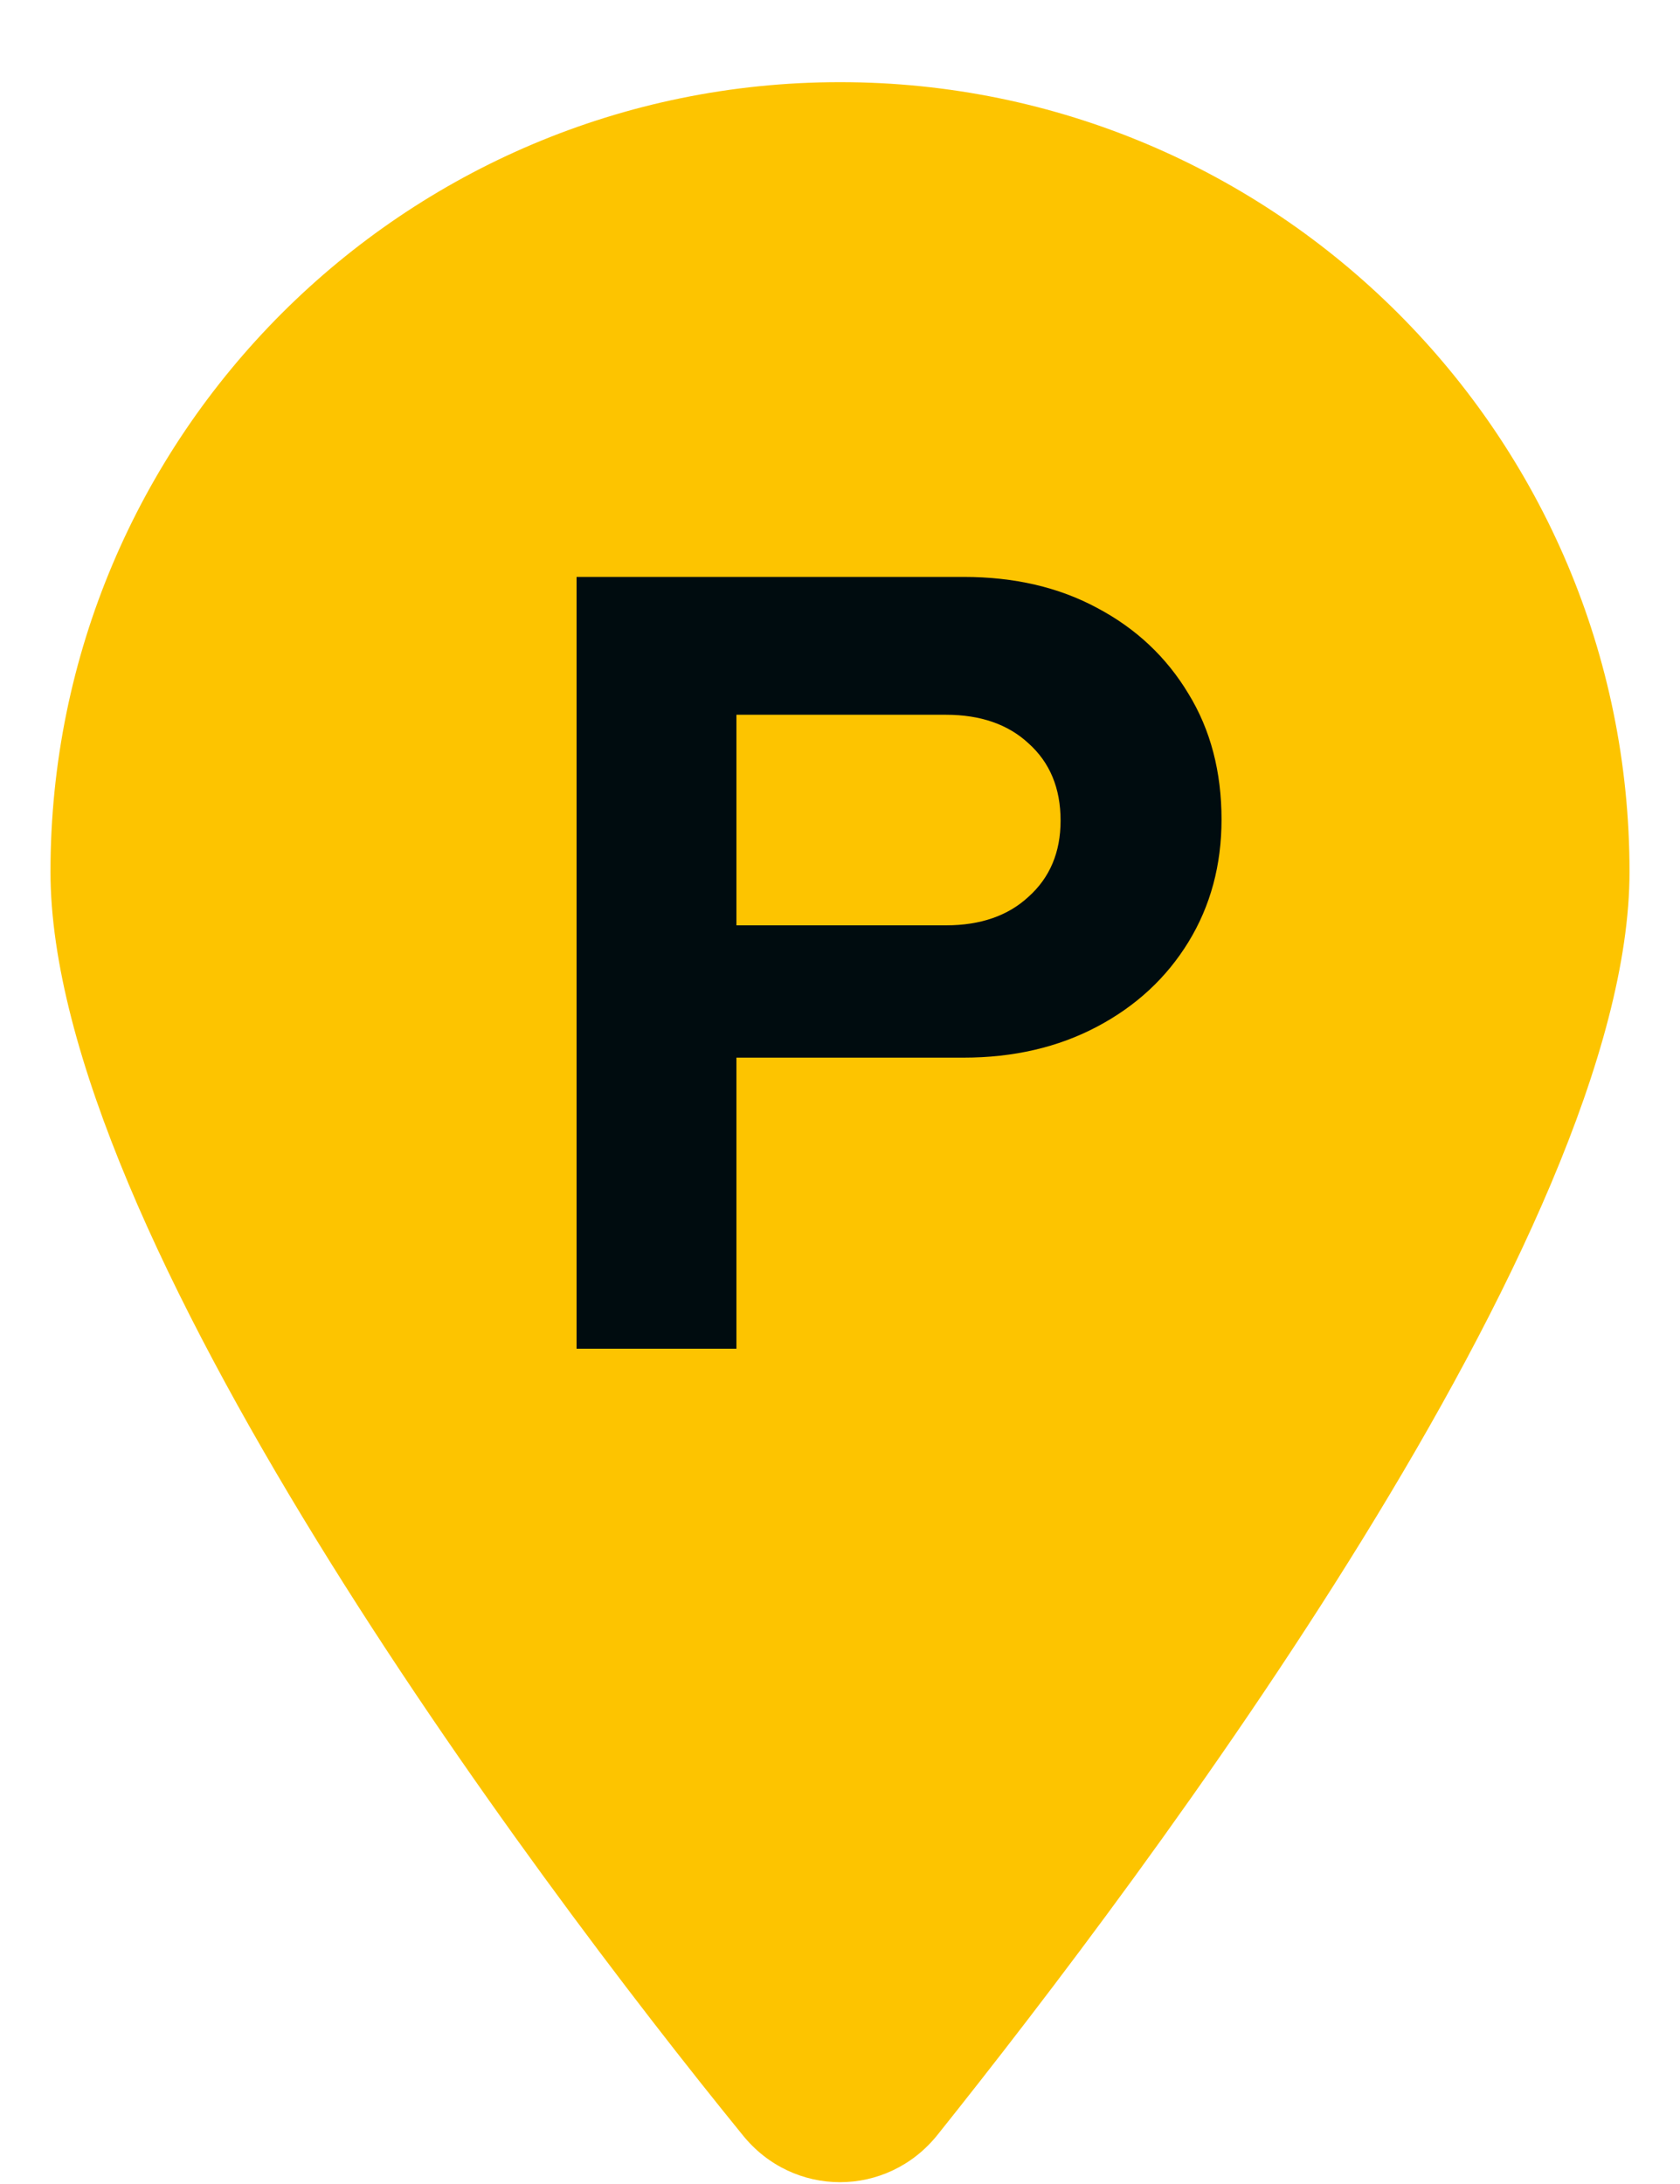
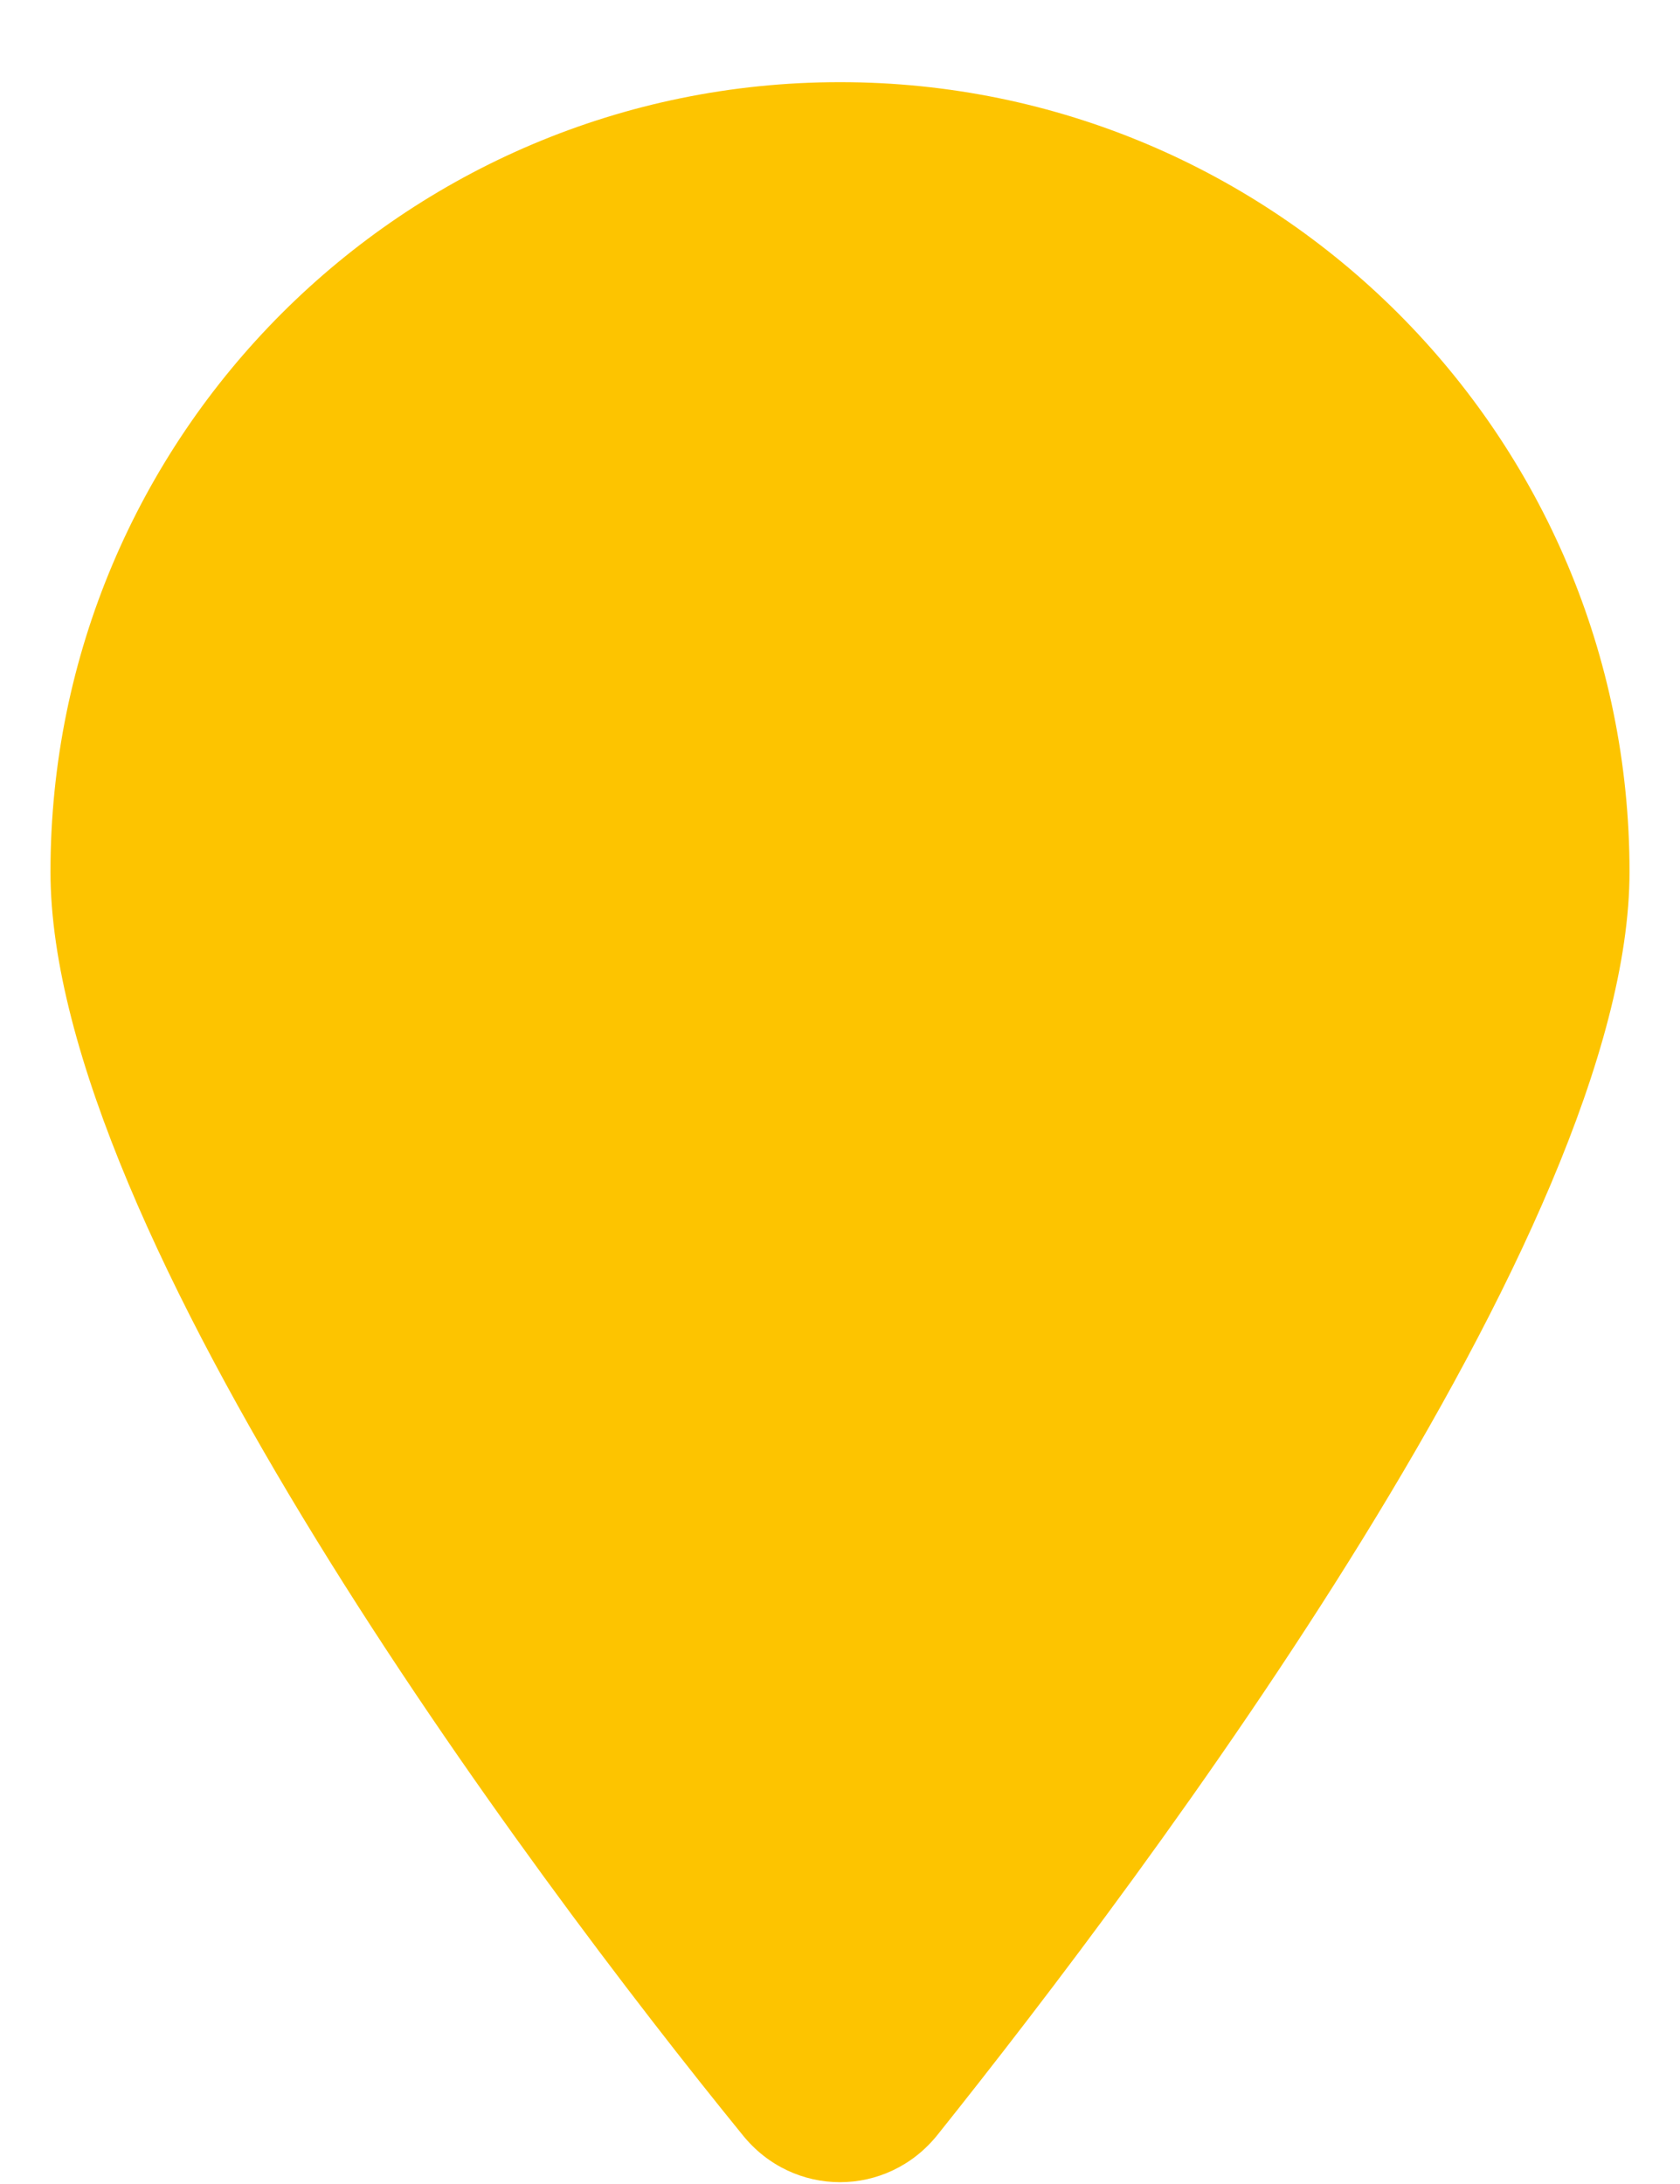
<svg xmlns="http://www.w3.org/2000/svg" width="20" height="26" viewBox="0 0 20 26" fill="none">
  <path d="M19.399 10.378C19.399 14.656 13.671 22.274 11.16 25.416C10.558 26.166 9.442 26.166 8.84 25.416C6.284 22.274 0.601 14.656 0.601 10.378C0.601 5.186 4.809 0.978 10 0.978C15.189 0.978 19.399 5.186 19.399 10.378Z" fill="#FDC400" />
-   <path d="M6.864 16.056V6.868H11.471C12.075 6.868 12.604 6.991 13.059 7.236C13.523 7.481 13.886 7.822 14.149 8.26C14.411 8.688 14.542 9.187 14.542 9.756C14.542 10.298 14.411 10.784 14.149 11.213C13.886 11.642 13.523 11.978 13.059 12.223C12.595 12.468 12.066 12.591 11.471 12.591H8.767V16.056H6.864ZM8.767 11.016H11.261C11.672 11.016 12.001 10.902 12.245 10.675C12.499 10.447 12.626 10.145 12.626 9.769C12.626 9.384 12.499 9.078 12.245 8.85C12.001 8.623 11.672 8.509 11.261 8.509H8.767V11.016Z" fill="#000C0F" />
</svg>